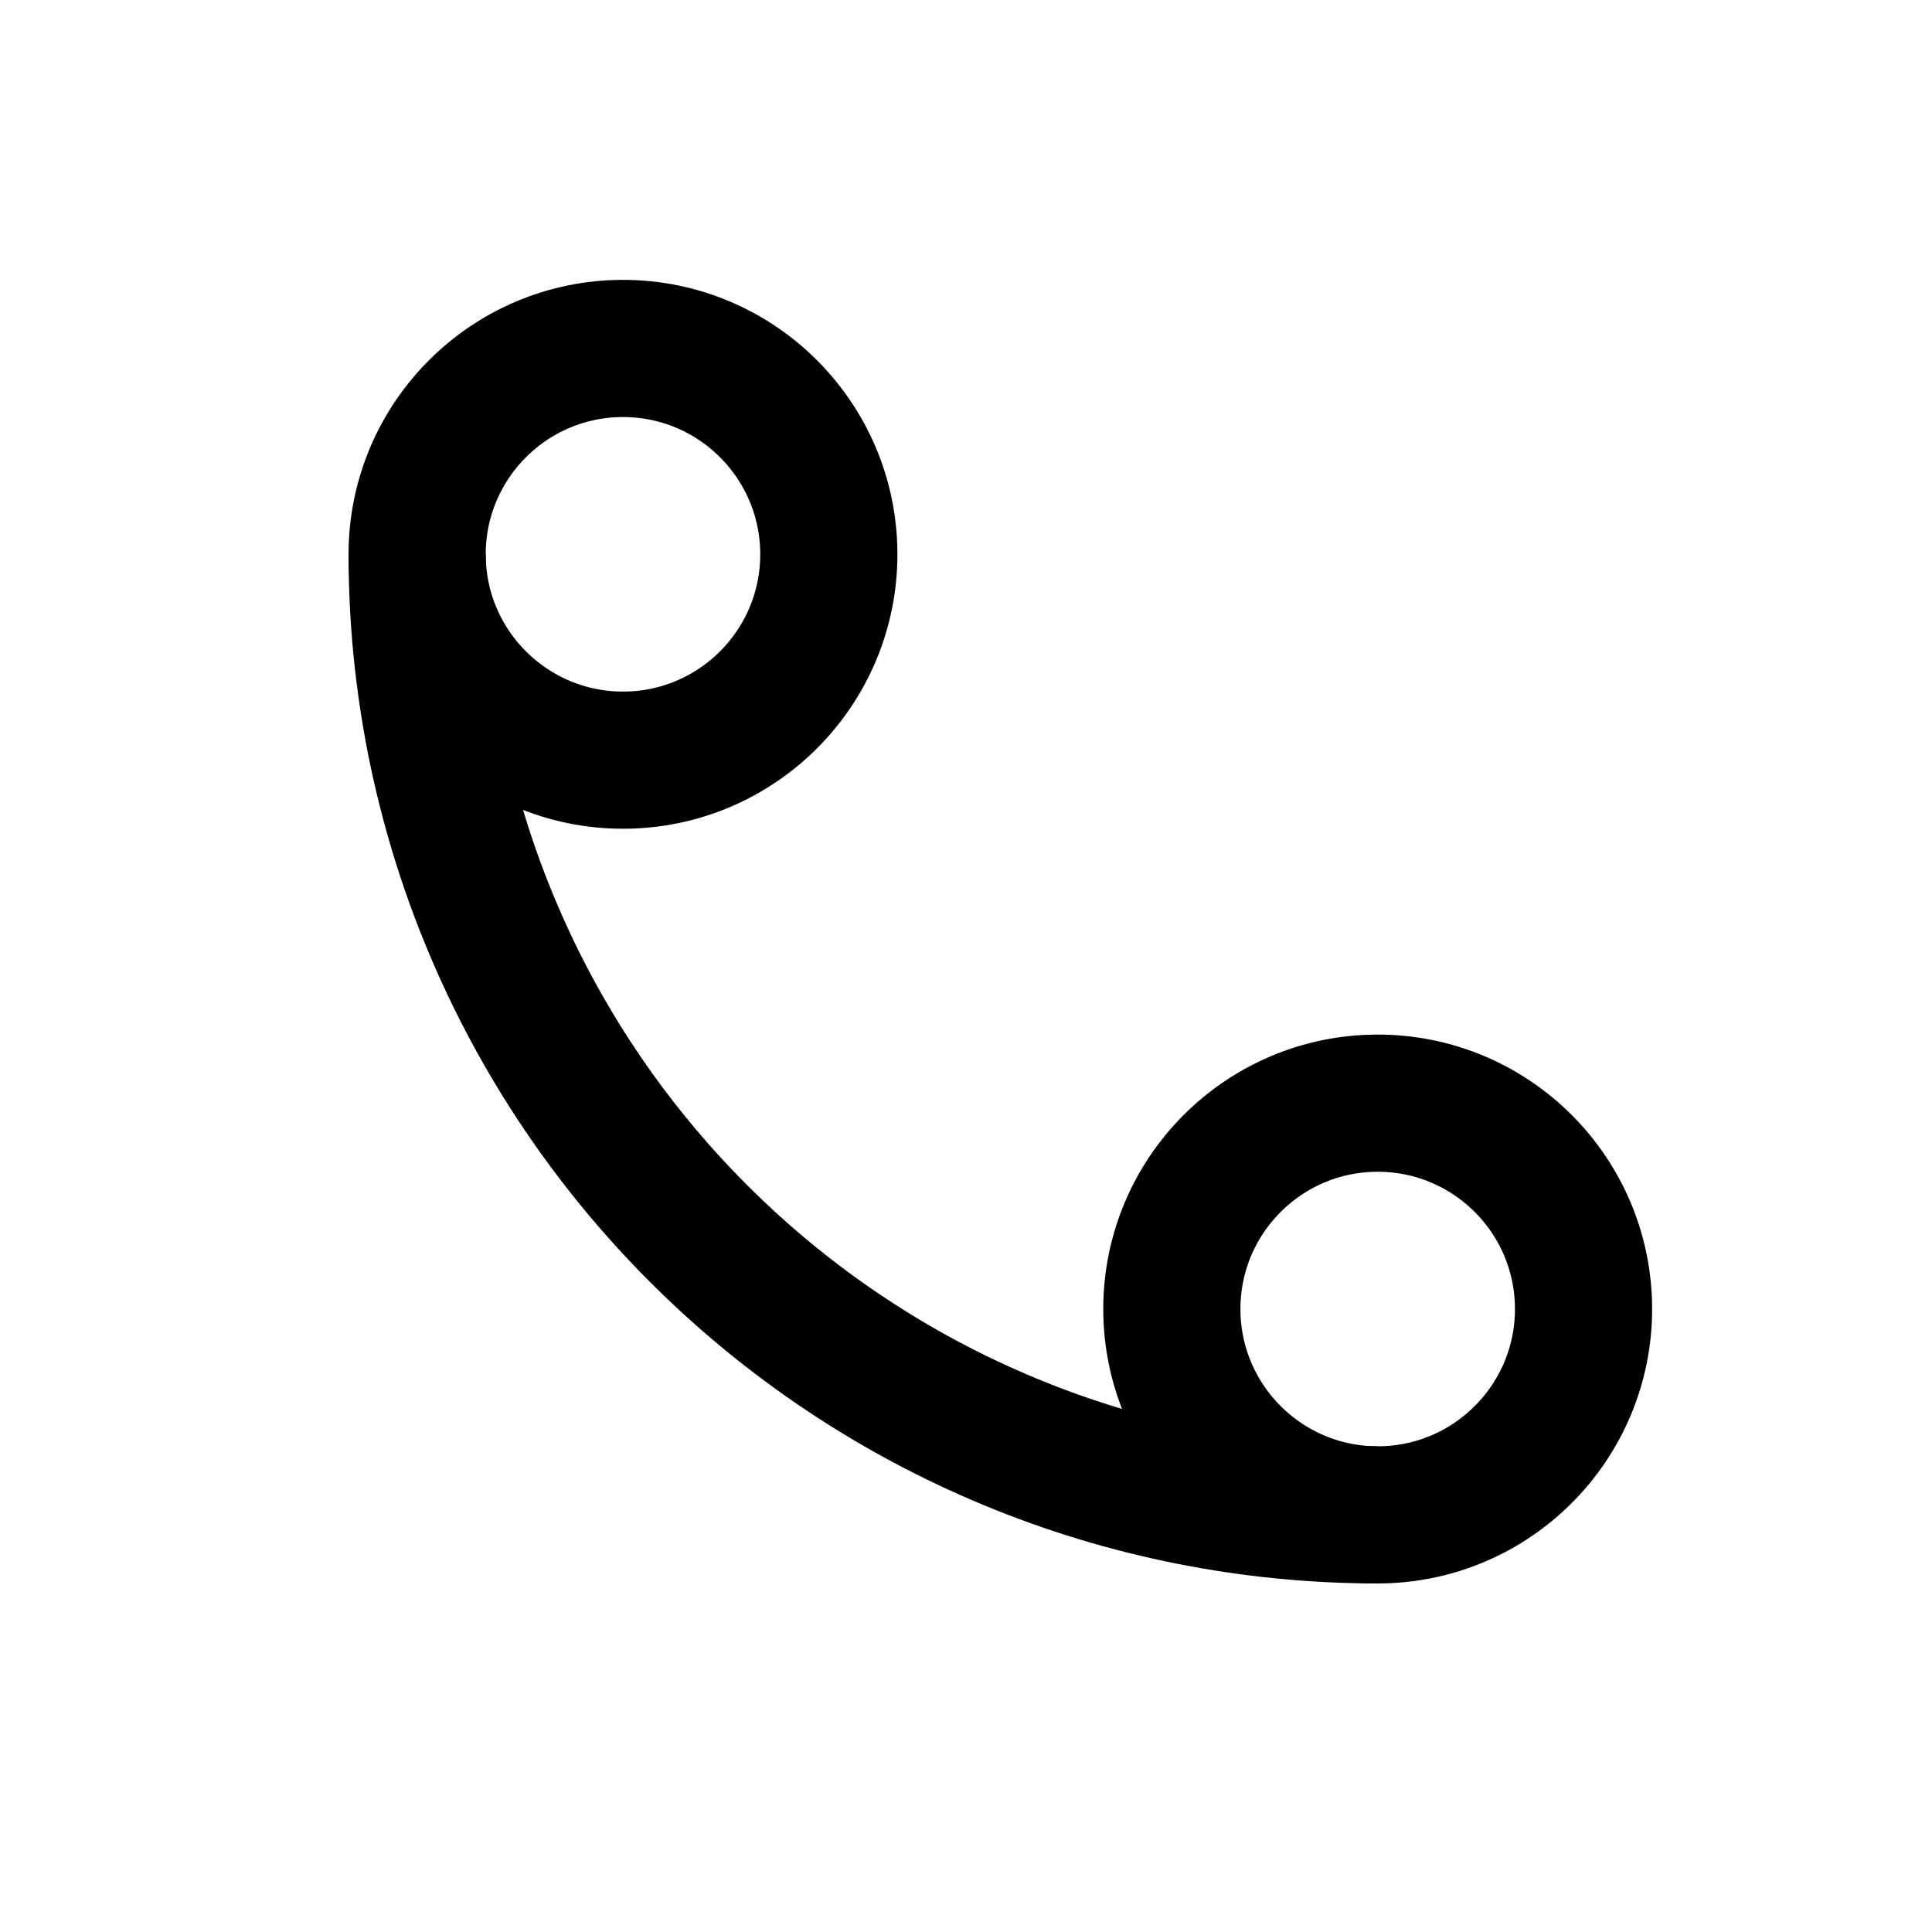
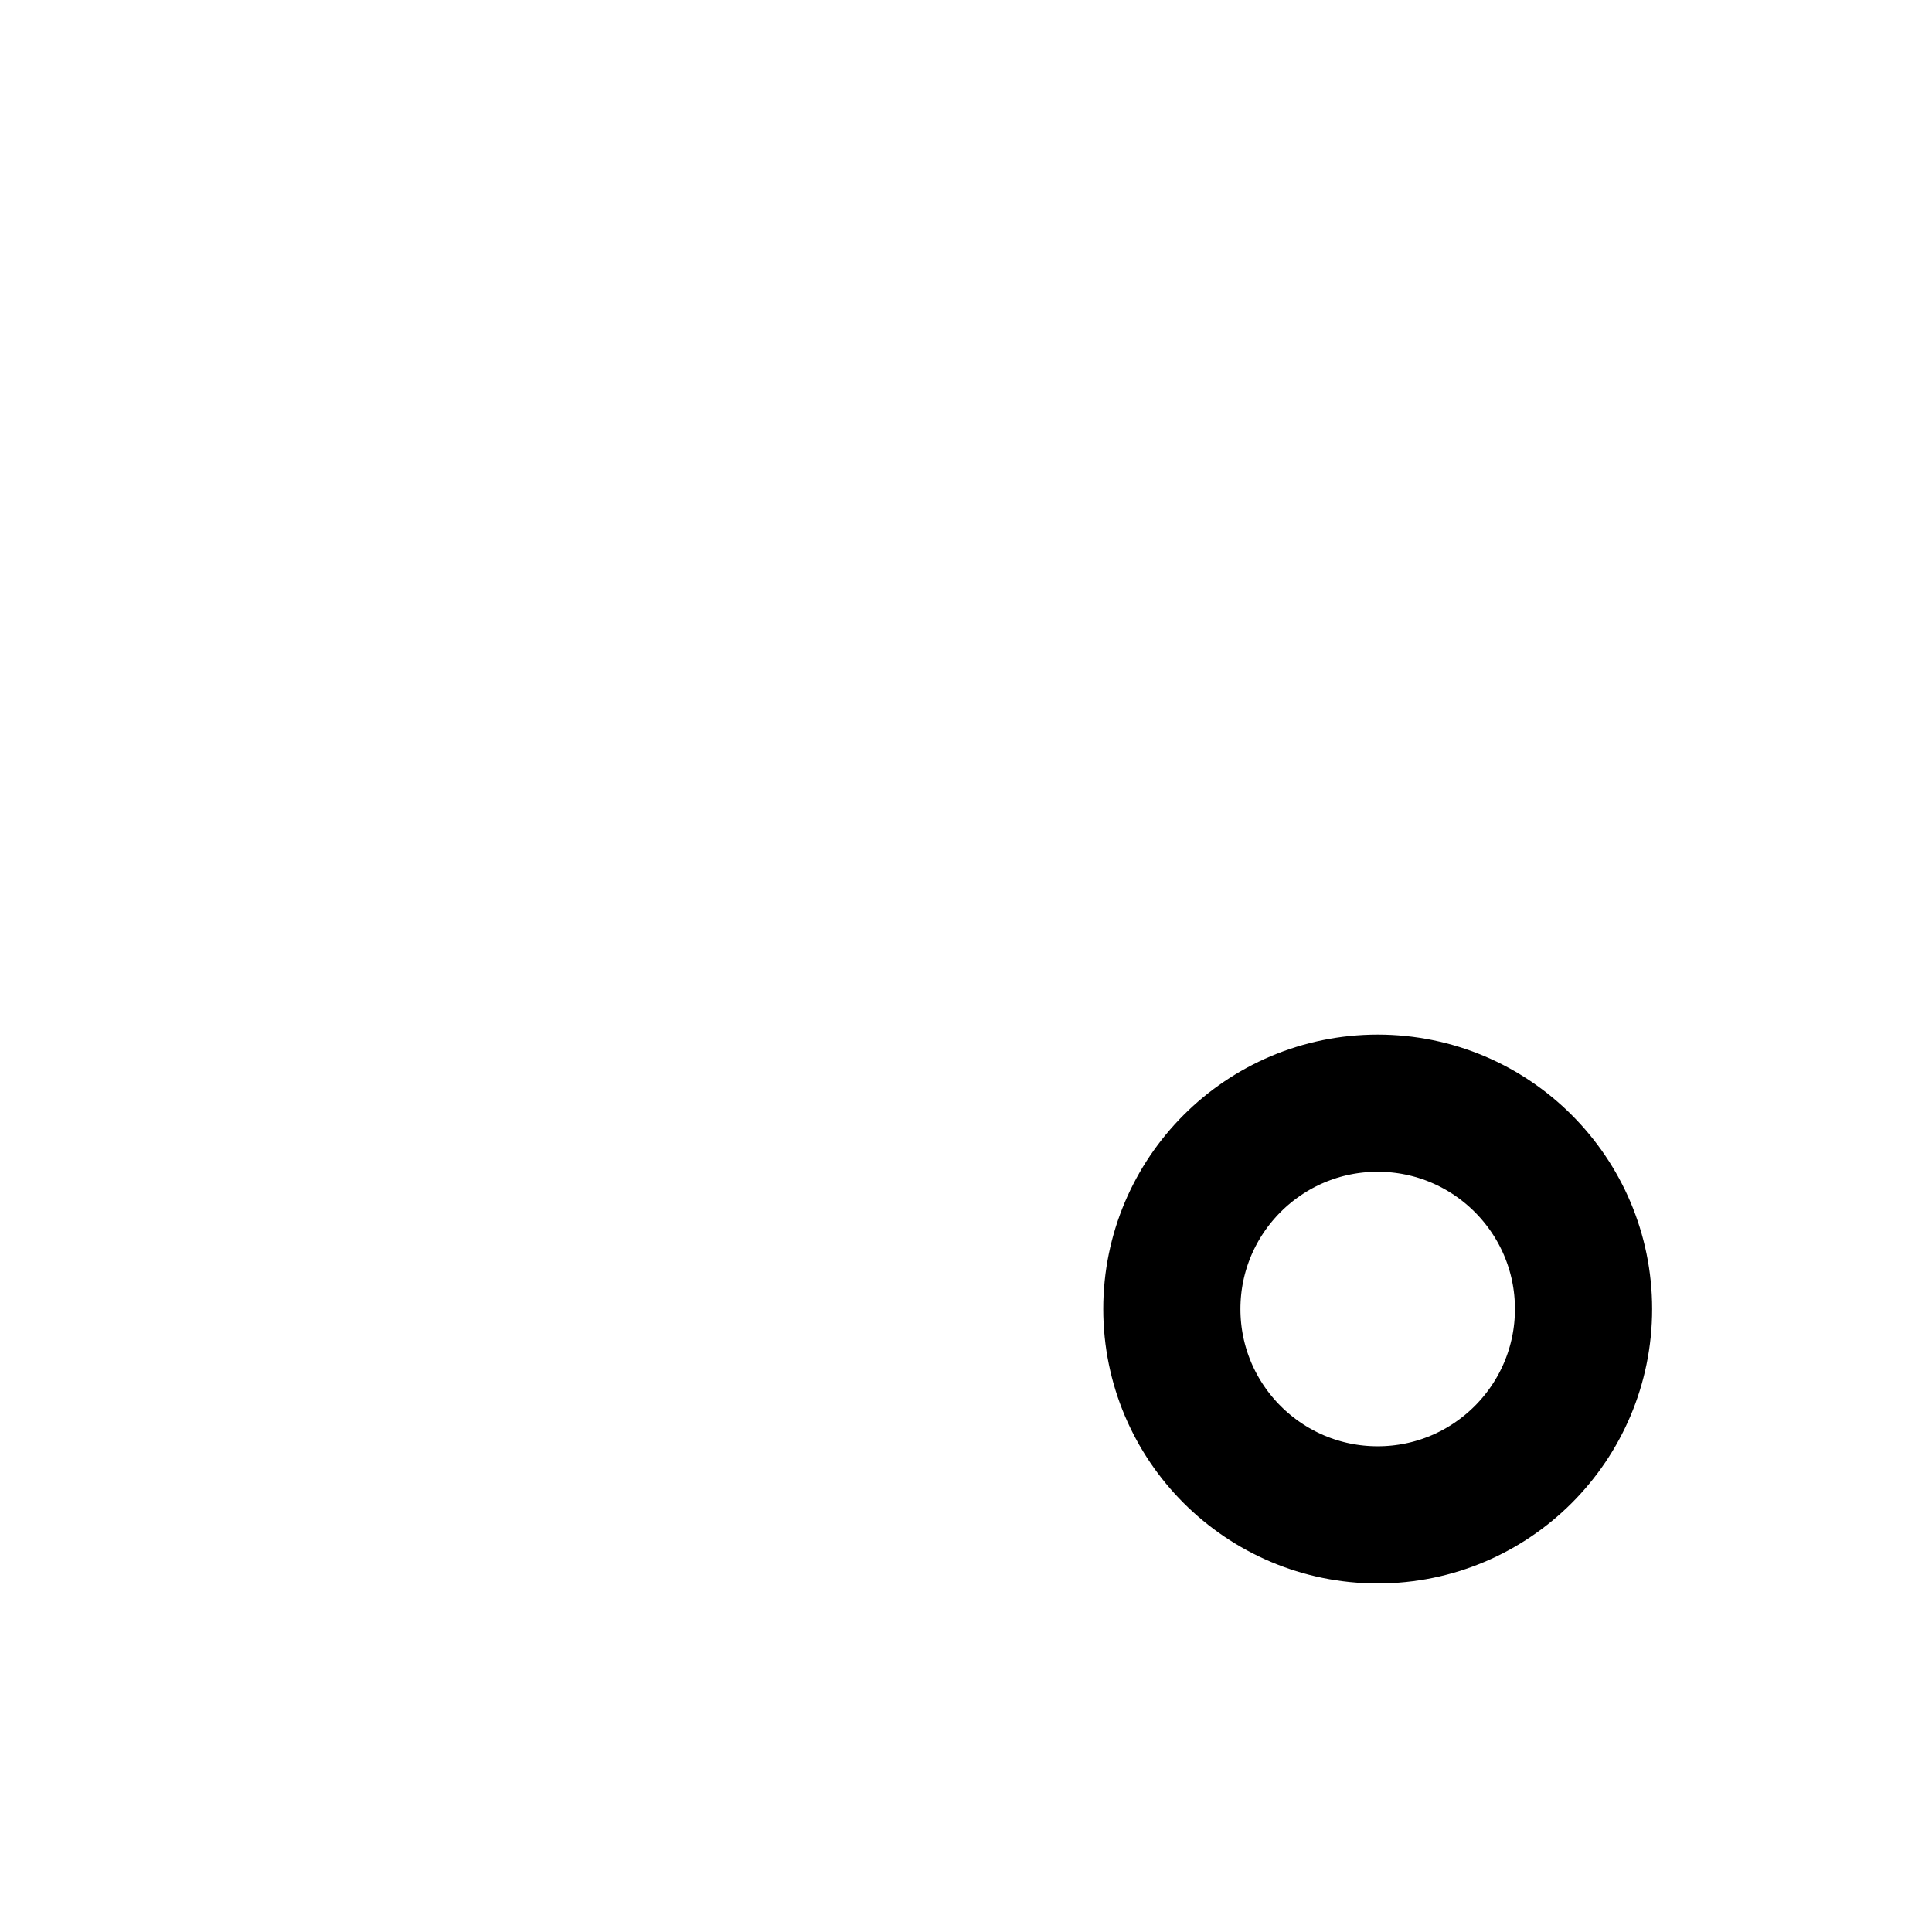
<svg xmlns="http://www.w3.org/2000/svg" width="11" height="11" viewBox="0 0 11 11" fill="none">
-   <path d="M2.375 3.156C2.375 3.874 2.516 4.586 2.791 5.249C3.066 5.913 3.469 6.515 3.977 7.023C4.485 7.531 5.087 7.934 5.751 8.209C6.414 8.484 7.126 8.625 7.844 8.625" stroke="#FAFAF9" style="stroke:#FAFAF9;stroke:color(display-p3 0.98 0.98 0.977);stroke-opacity:1;" stroke-width="0.781" stroke-linejoin="round" />
-   <path d="M2.375 3.156C2.375 2.509 2.9 1.984 3.547 1.984V1.984C4.194 1.984 4.719 2.509 4.719 3.156V3.156C4.719 3.803 4.194 4.328 3.547 4.328V4.328C2.9 4.328 2.375 3.803 2.375 3.156V3.156Z" stroke="#FAFAF9" style="stroke:#FAFAF9;stroke:color(display-p3 0.98 0.98 0.977);stroke-opacity:1;" stroke-width="0.781" stroke-linejoin="round" />
  <path d="M6.672 7.453C6.672 6.806 7.197 6.281 7.844 6.281V6.281C8.491 6.281 9.016 6.806 9.016 7.453V7.453C9.016 8.1 8.491 8.625 7.844 8.625V8.625C7.197 8.625 6.672 8.1 6.672 7.453V7.453Z" stroke="#FAFAF9" style="stroke:#FAFAF9;stroke:color(display-p3 0.98 0.98 0.977);stroke-opacity:1;" stroke-width="0.781" stroke-linejoin="round" />
</svg>